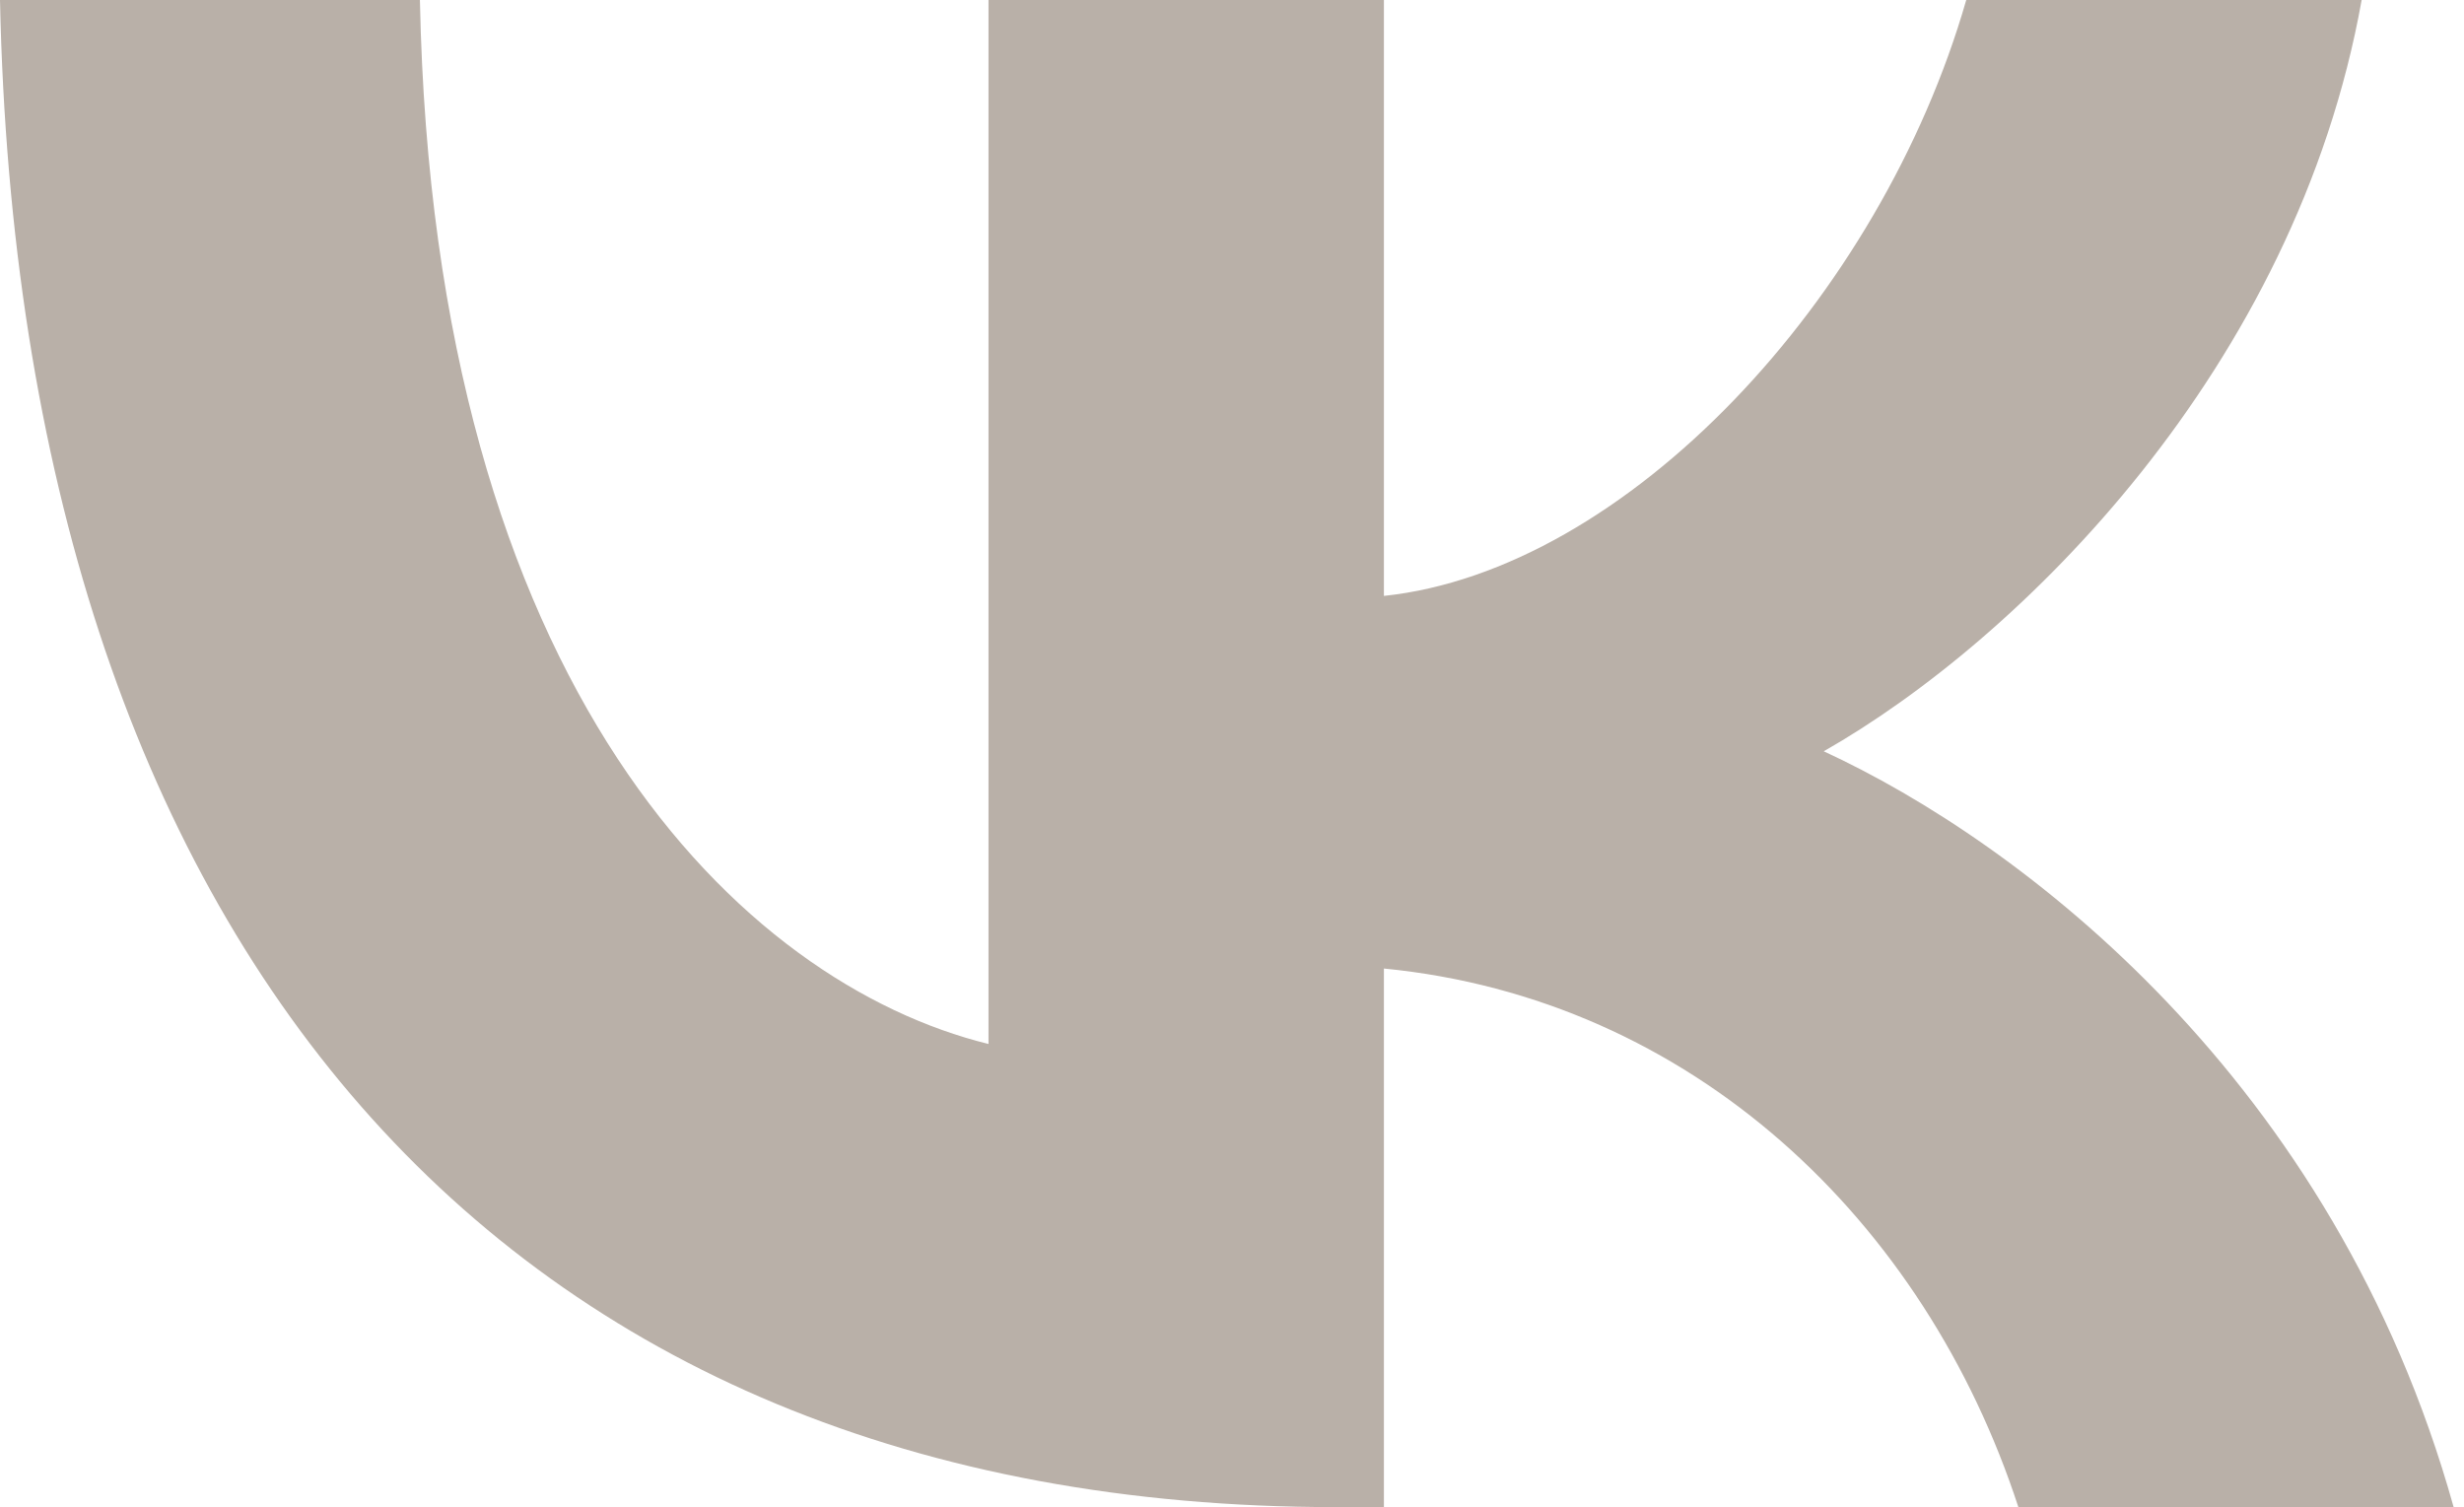
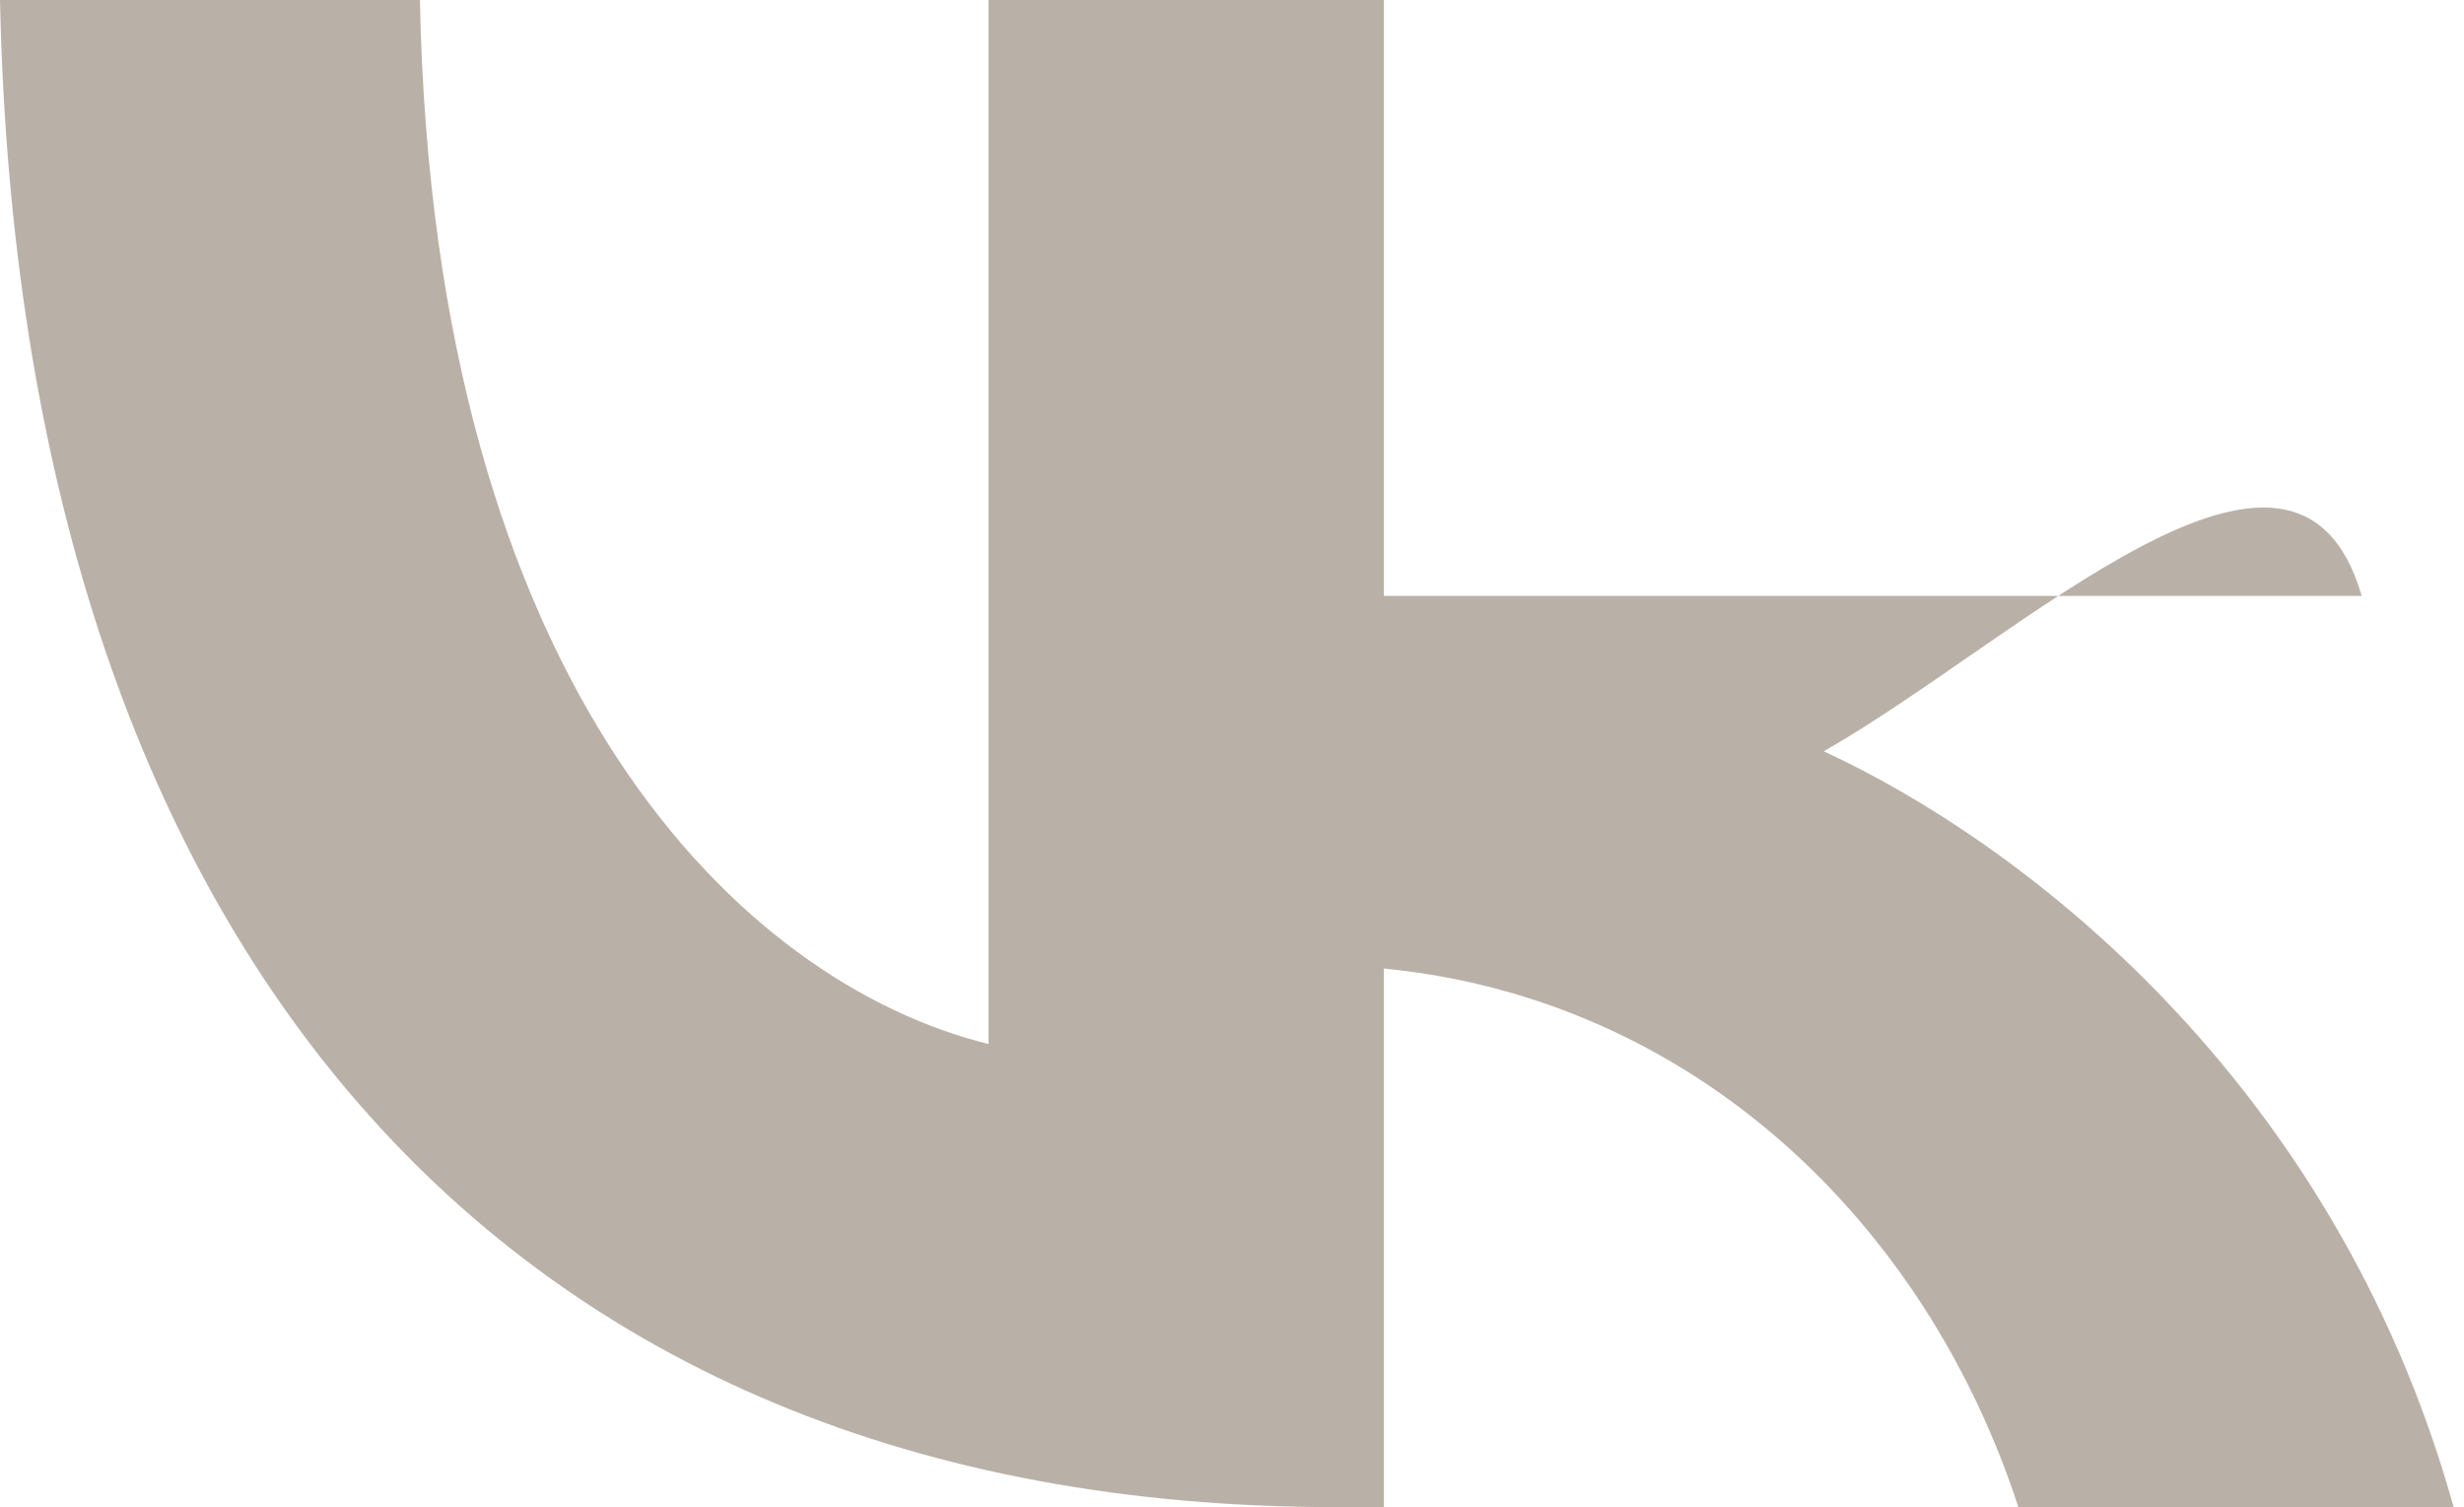
<svg xmlns="http://www.w3.org/2000/svg" width="103" height="63" viewBox="0 0 103 63" fill="none">
-   <path d="M55.864 63C20.82 63 0.833 39.351 0 0H17.553C18.13 28.883 31.071 41.117 41.321 43.64V0H57.85V24.91C67.972 23.838 78.606 12.486 82.193 0H98.722C95.967 15.387 84.436 26.739 76.236 31.405C84.436 35.189 97.57 45.09 102.567 63H84.372C80.464 51.018 70.727 41.748 57.85 40.486V63H55.864Z" fill="#B9B0A8" />
+   <path d="M55.864 63C20.82 63 0.833 39.351 0 0H17.553C18.13 28.883 31.071 41.117 41.321 43.64V0H57.85V24.91H98.722C95.967 15.387 84.436 26.739 76.236 31.405C84.436 35.189 97.57 45.09 102.567 63H84.372C80.464 51.018 70.727 41.748 57.85 40.486V63H55.864Z" fill="#B9B0A8" />
</svg>